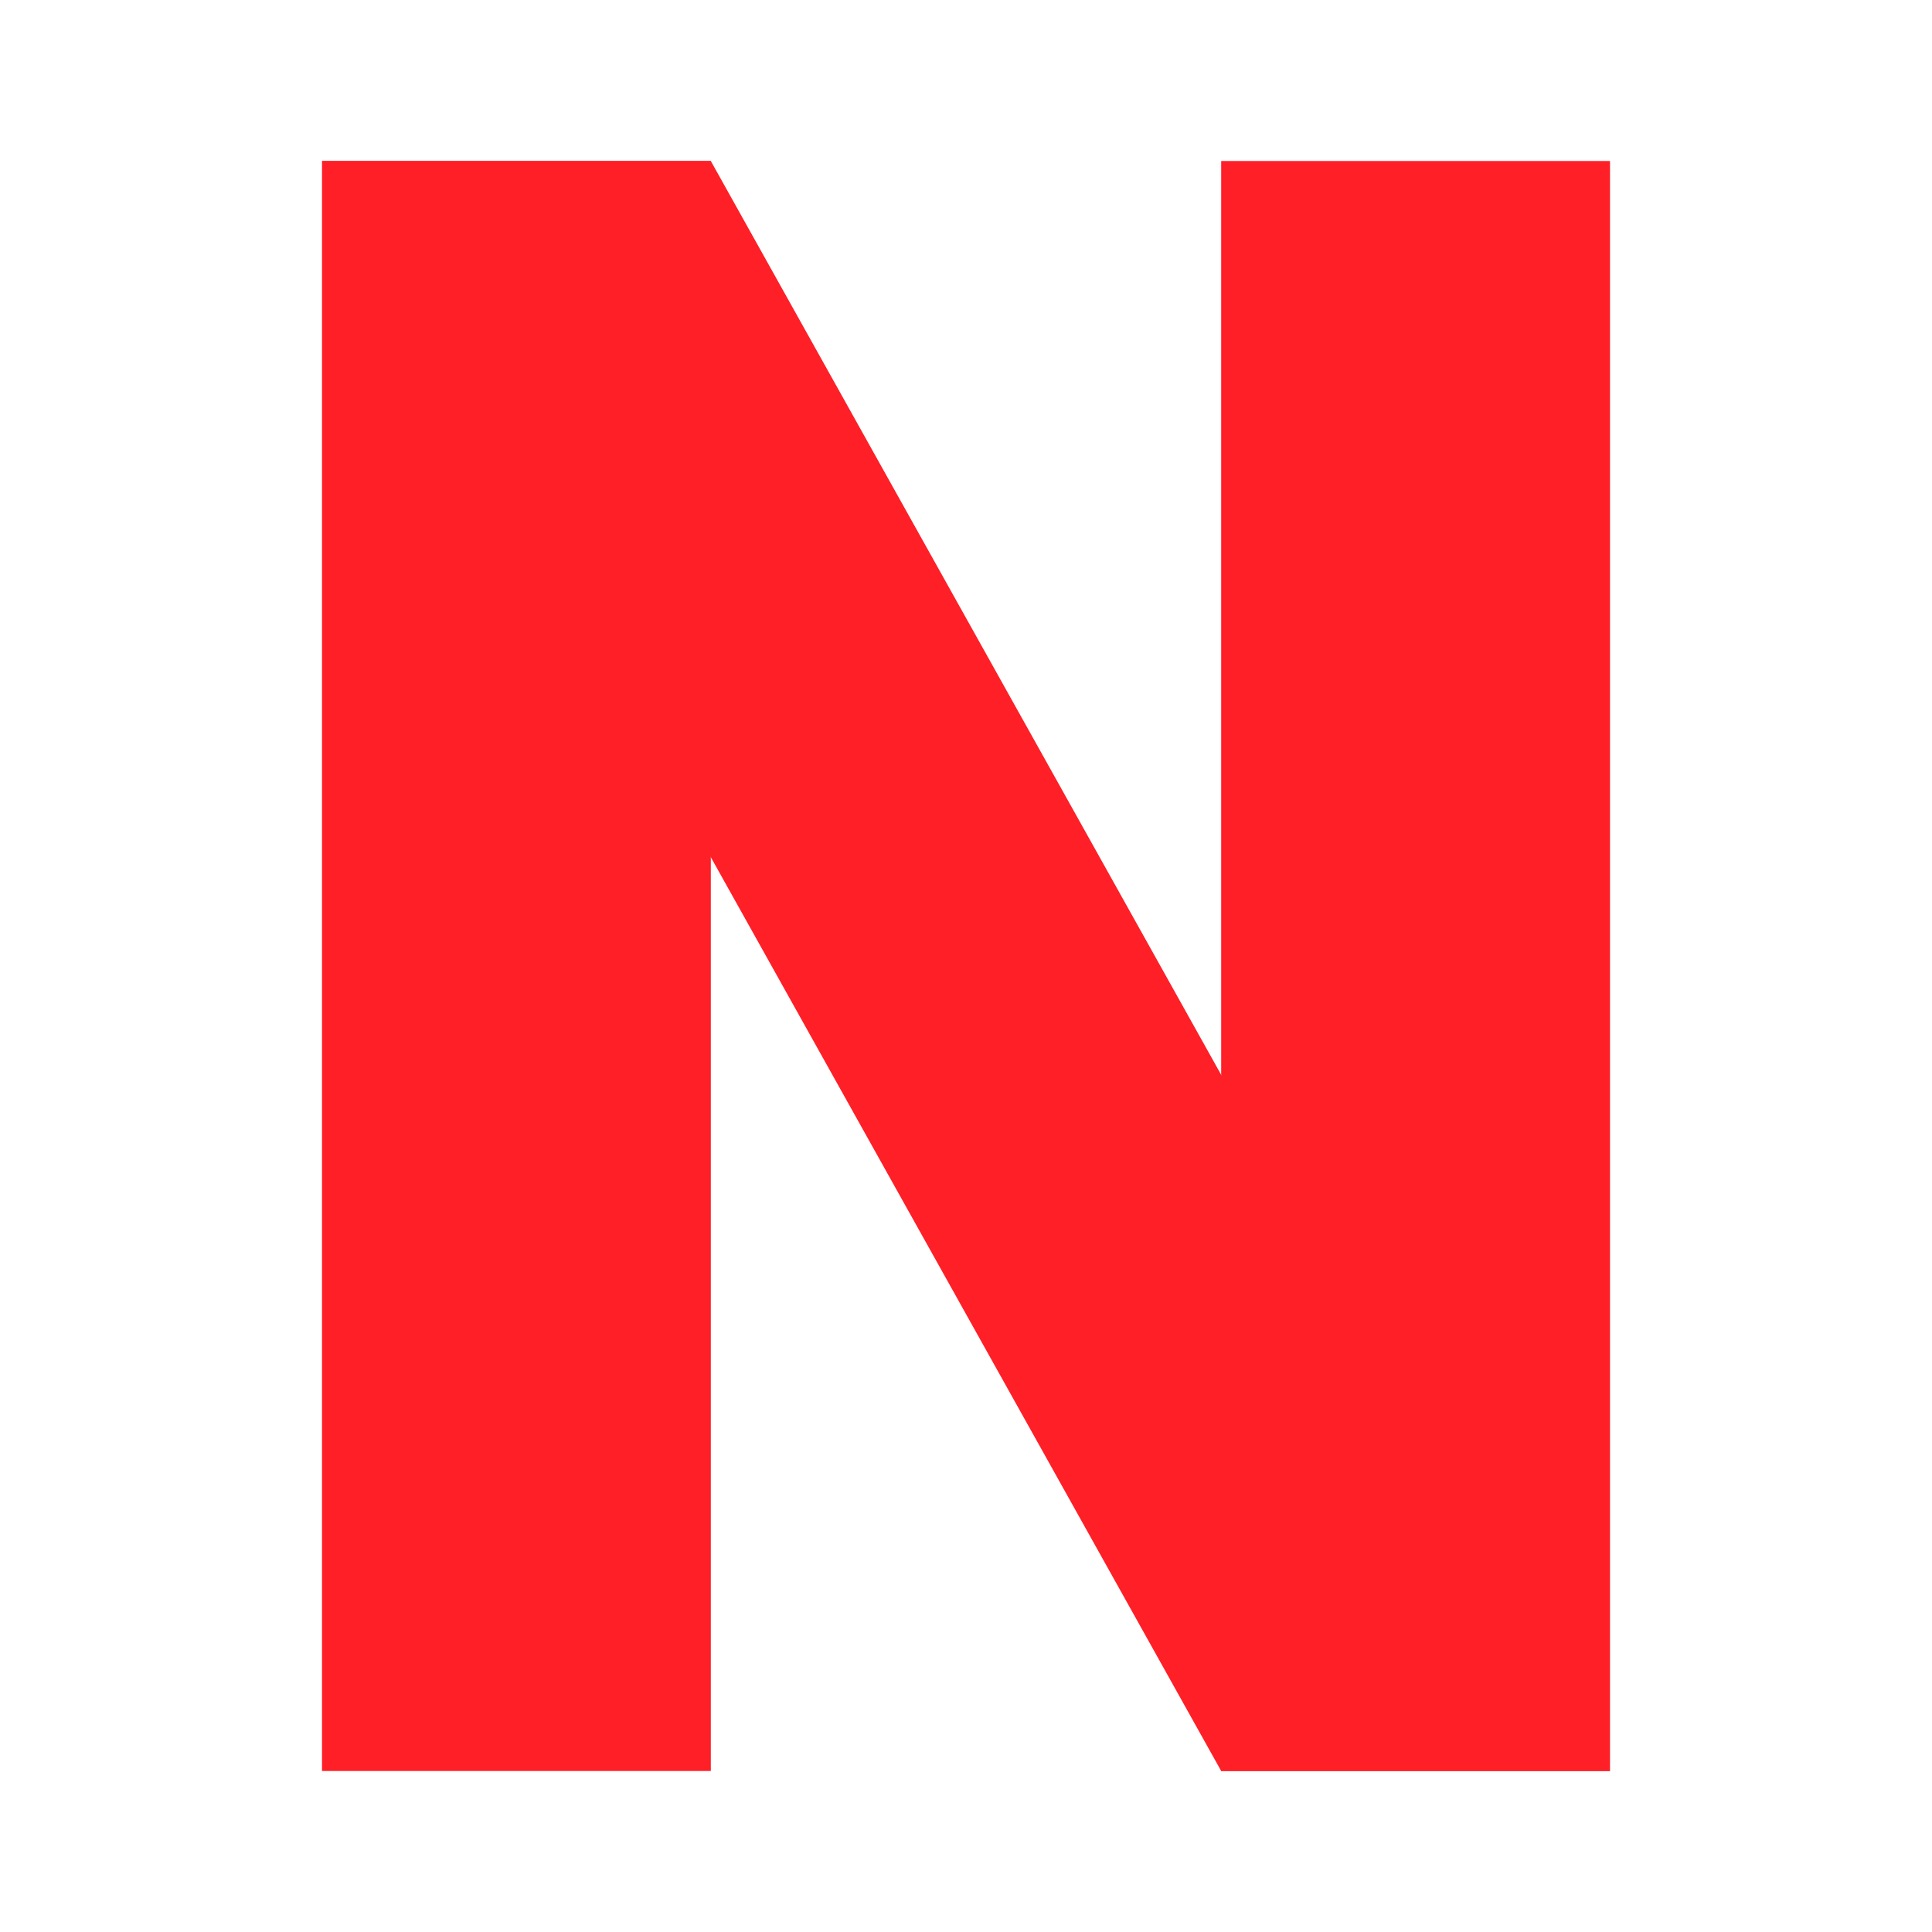
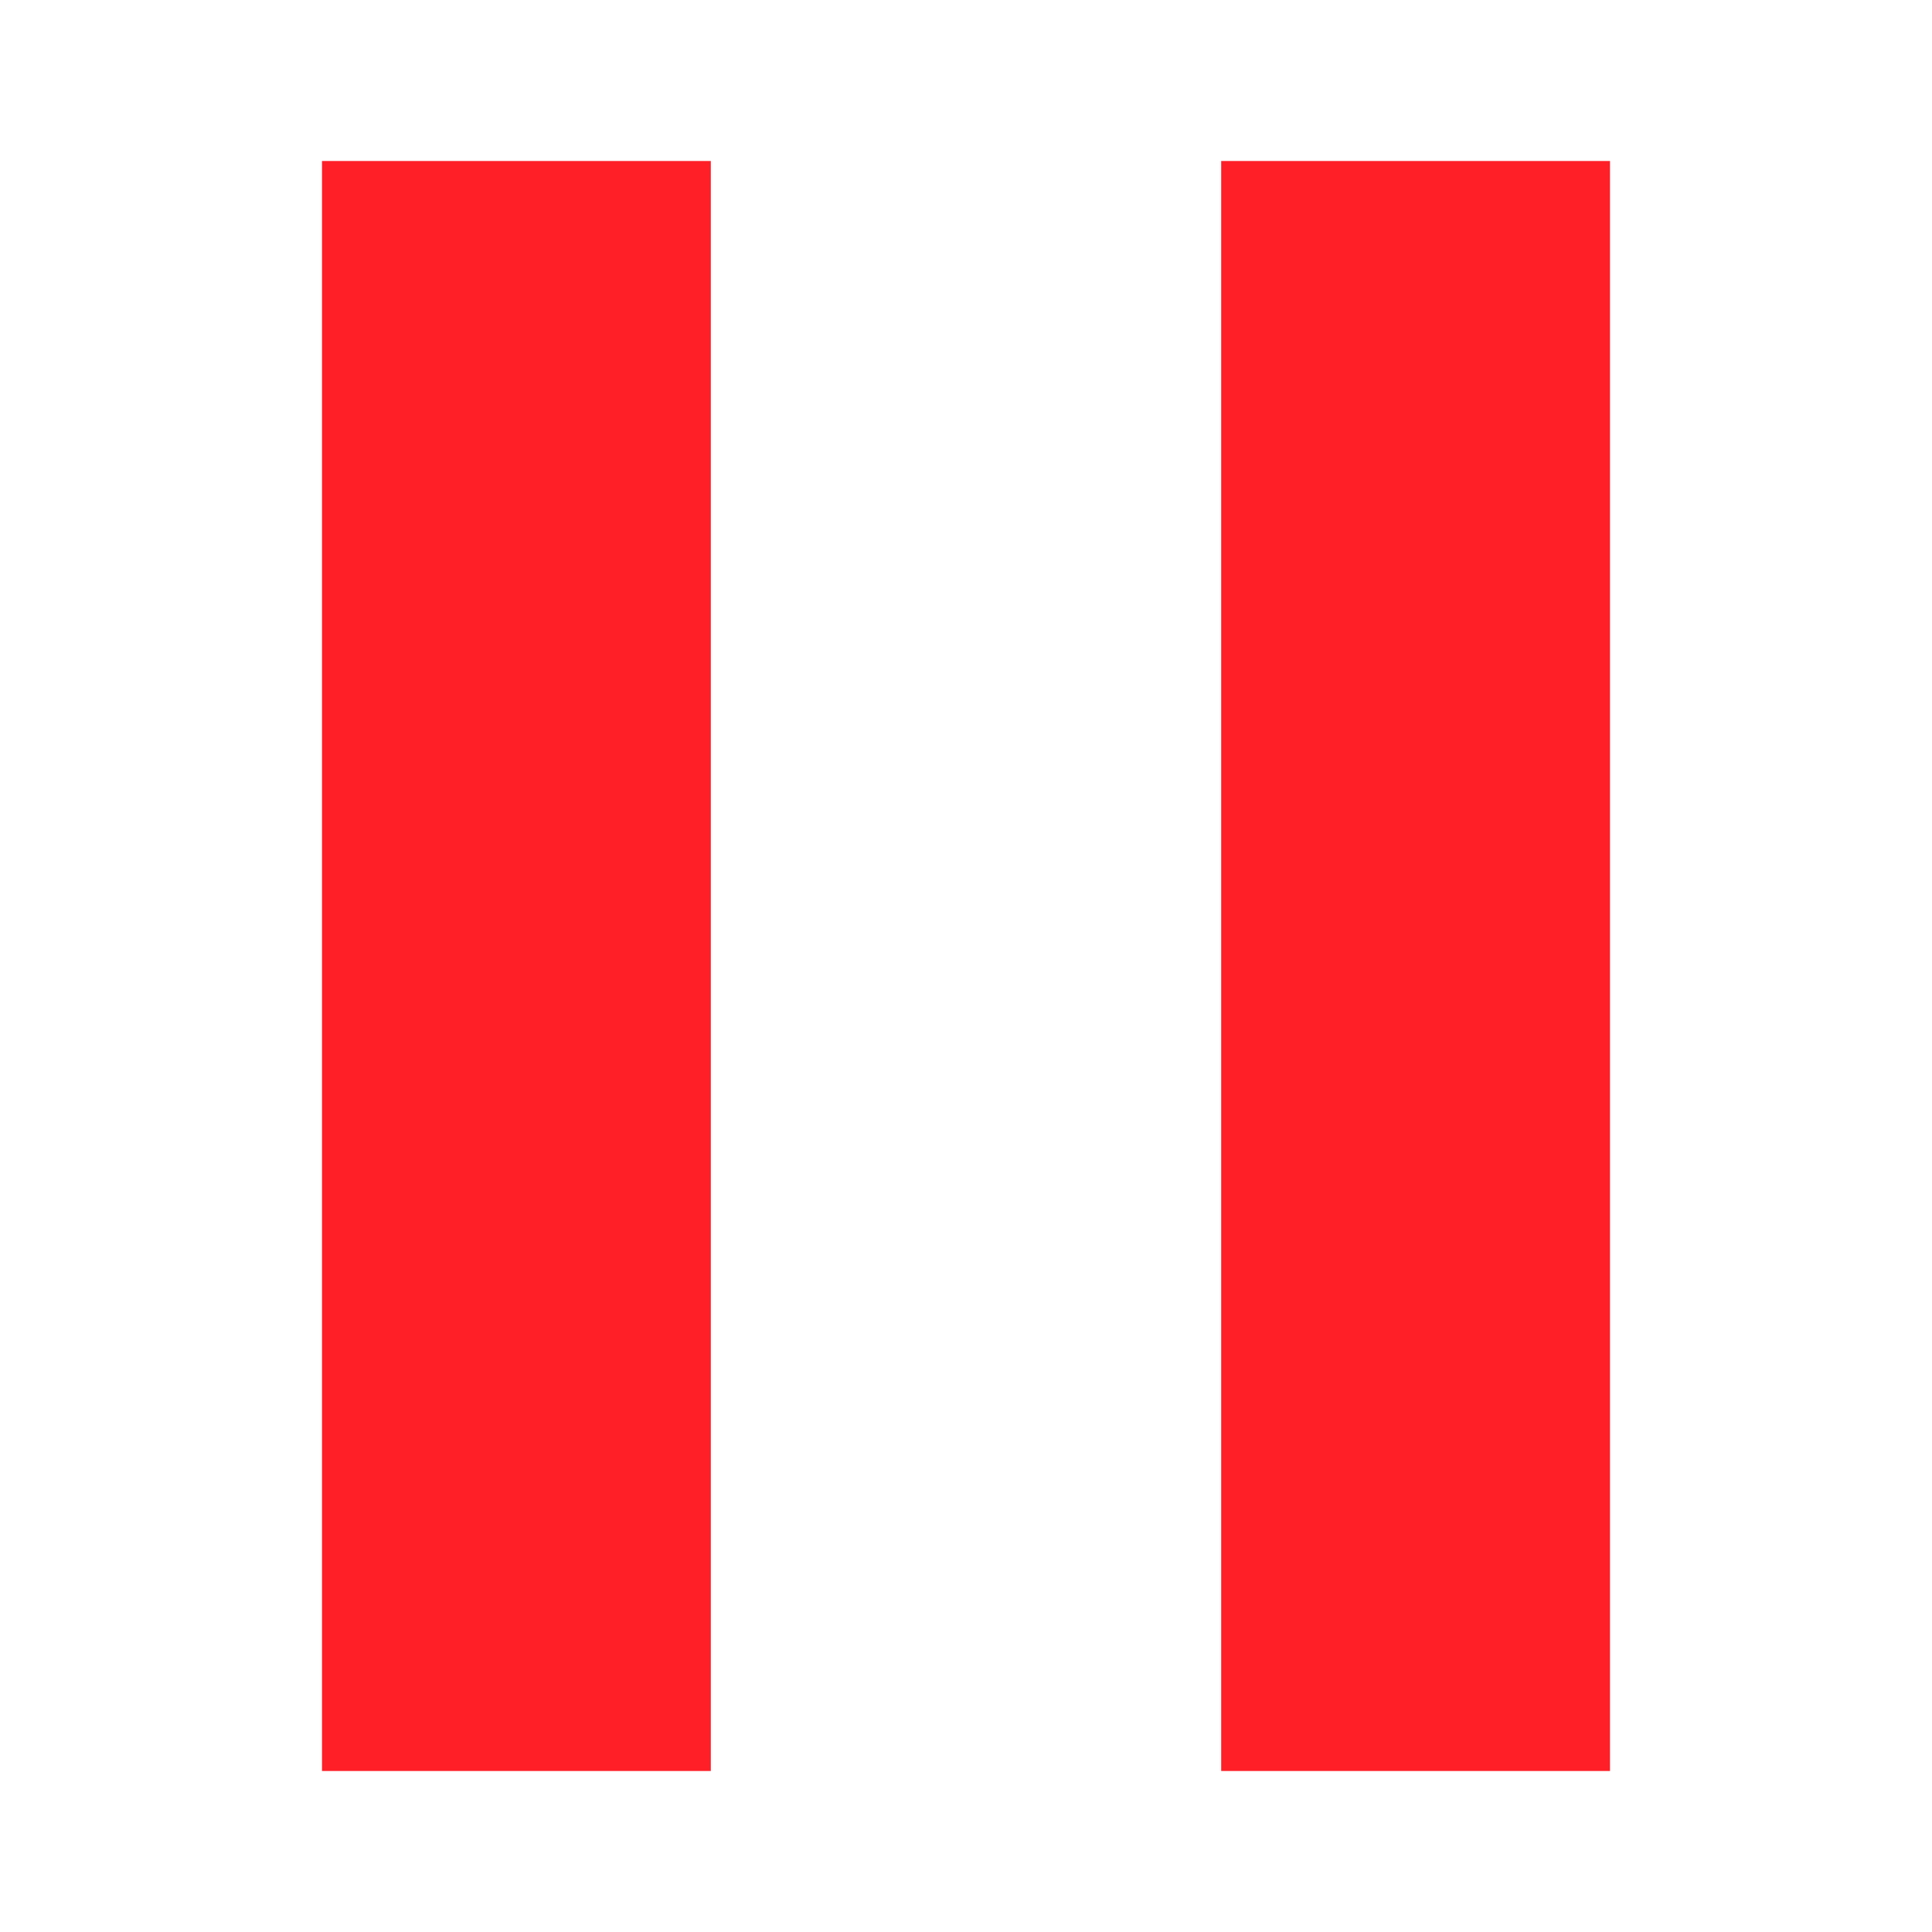
<svg xmlns="http://www.w3.org/2000/svg" width="48" height="48" viewBox="0 0 48 48" fill="none">
  <g id="Frame 37612">
    <g id="Group 34647">
      <rect id="Rectangle 1481" x="8" y="4" width="9.66" height="40" fill="#FE1F27" />
      <rect id="Rectangle 1483" x="30.34" y="4" width="9.66" height="40" fill="#FE1F27" />
-       <path id="Rectangle 1482" d="M8 4H17.66L40 44H30.34L8 4Z" fill="#FE1F27" />
    </g>
  </g>
</svg>